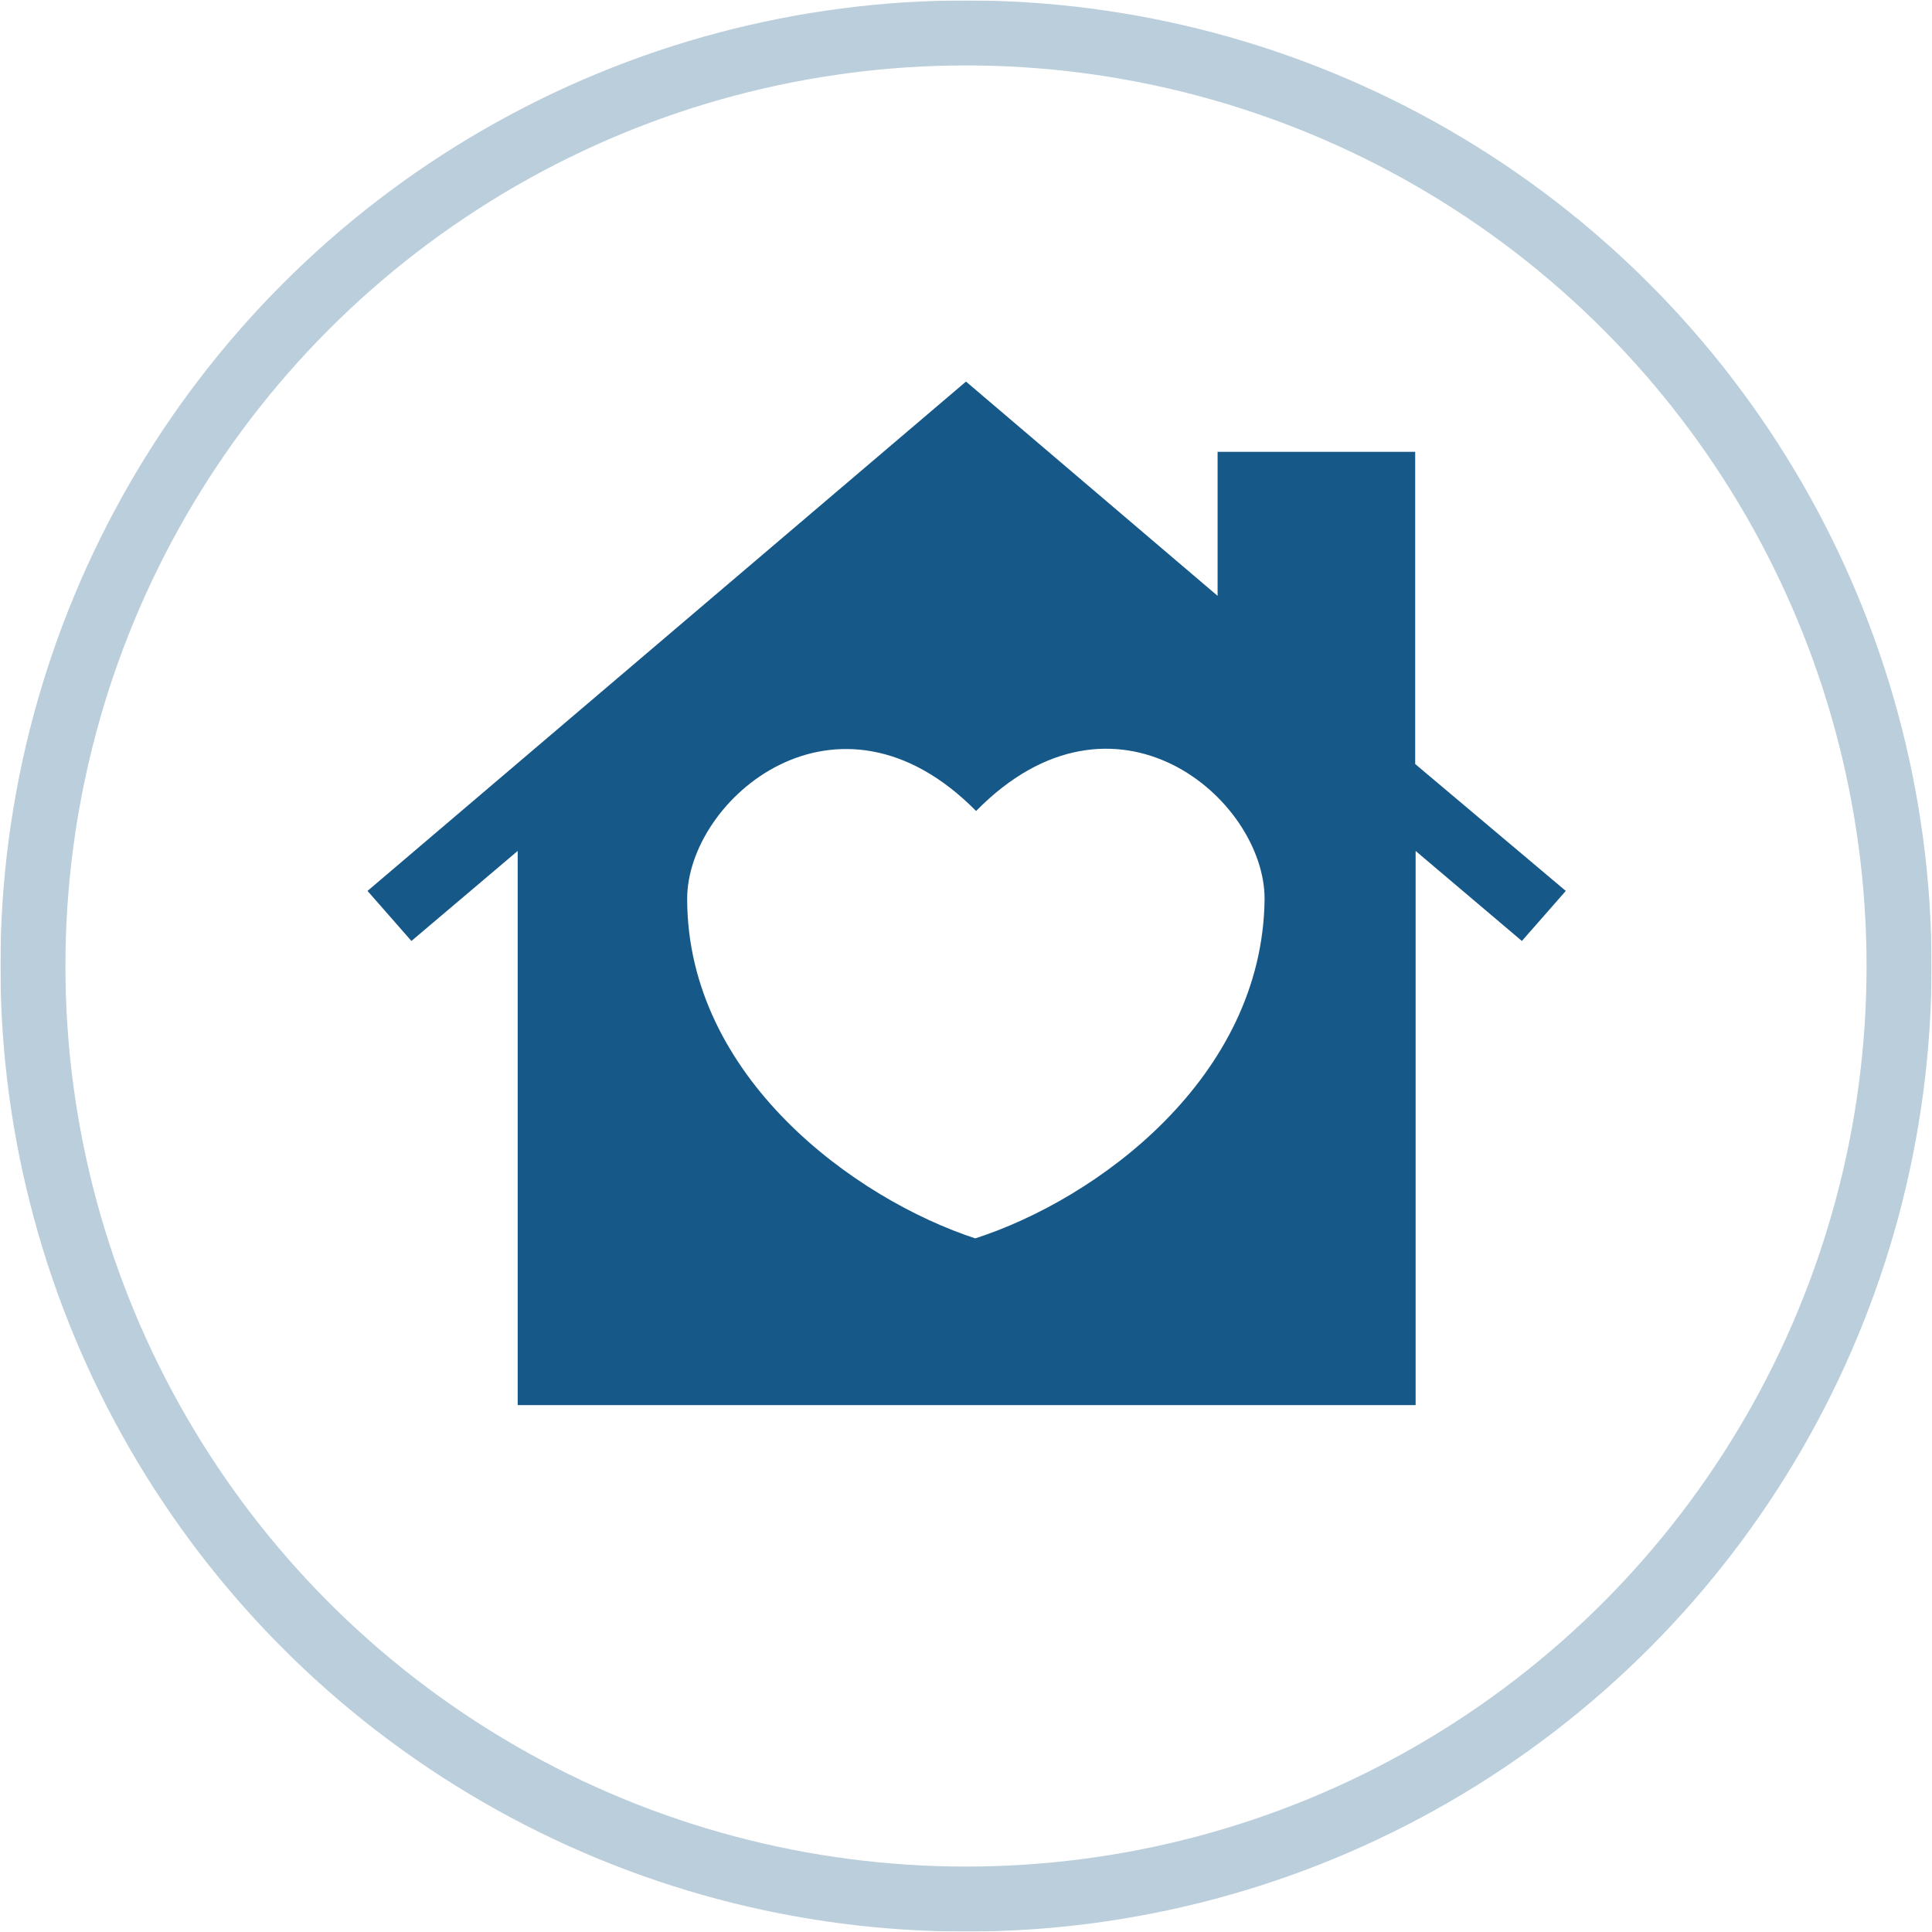
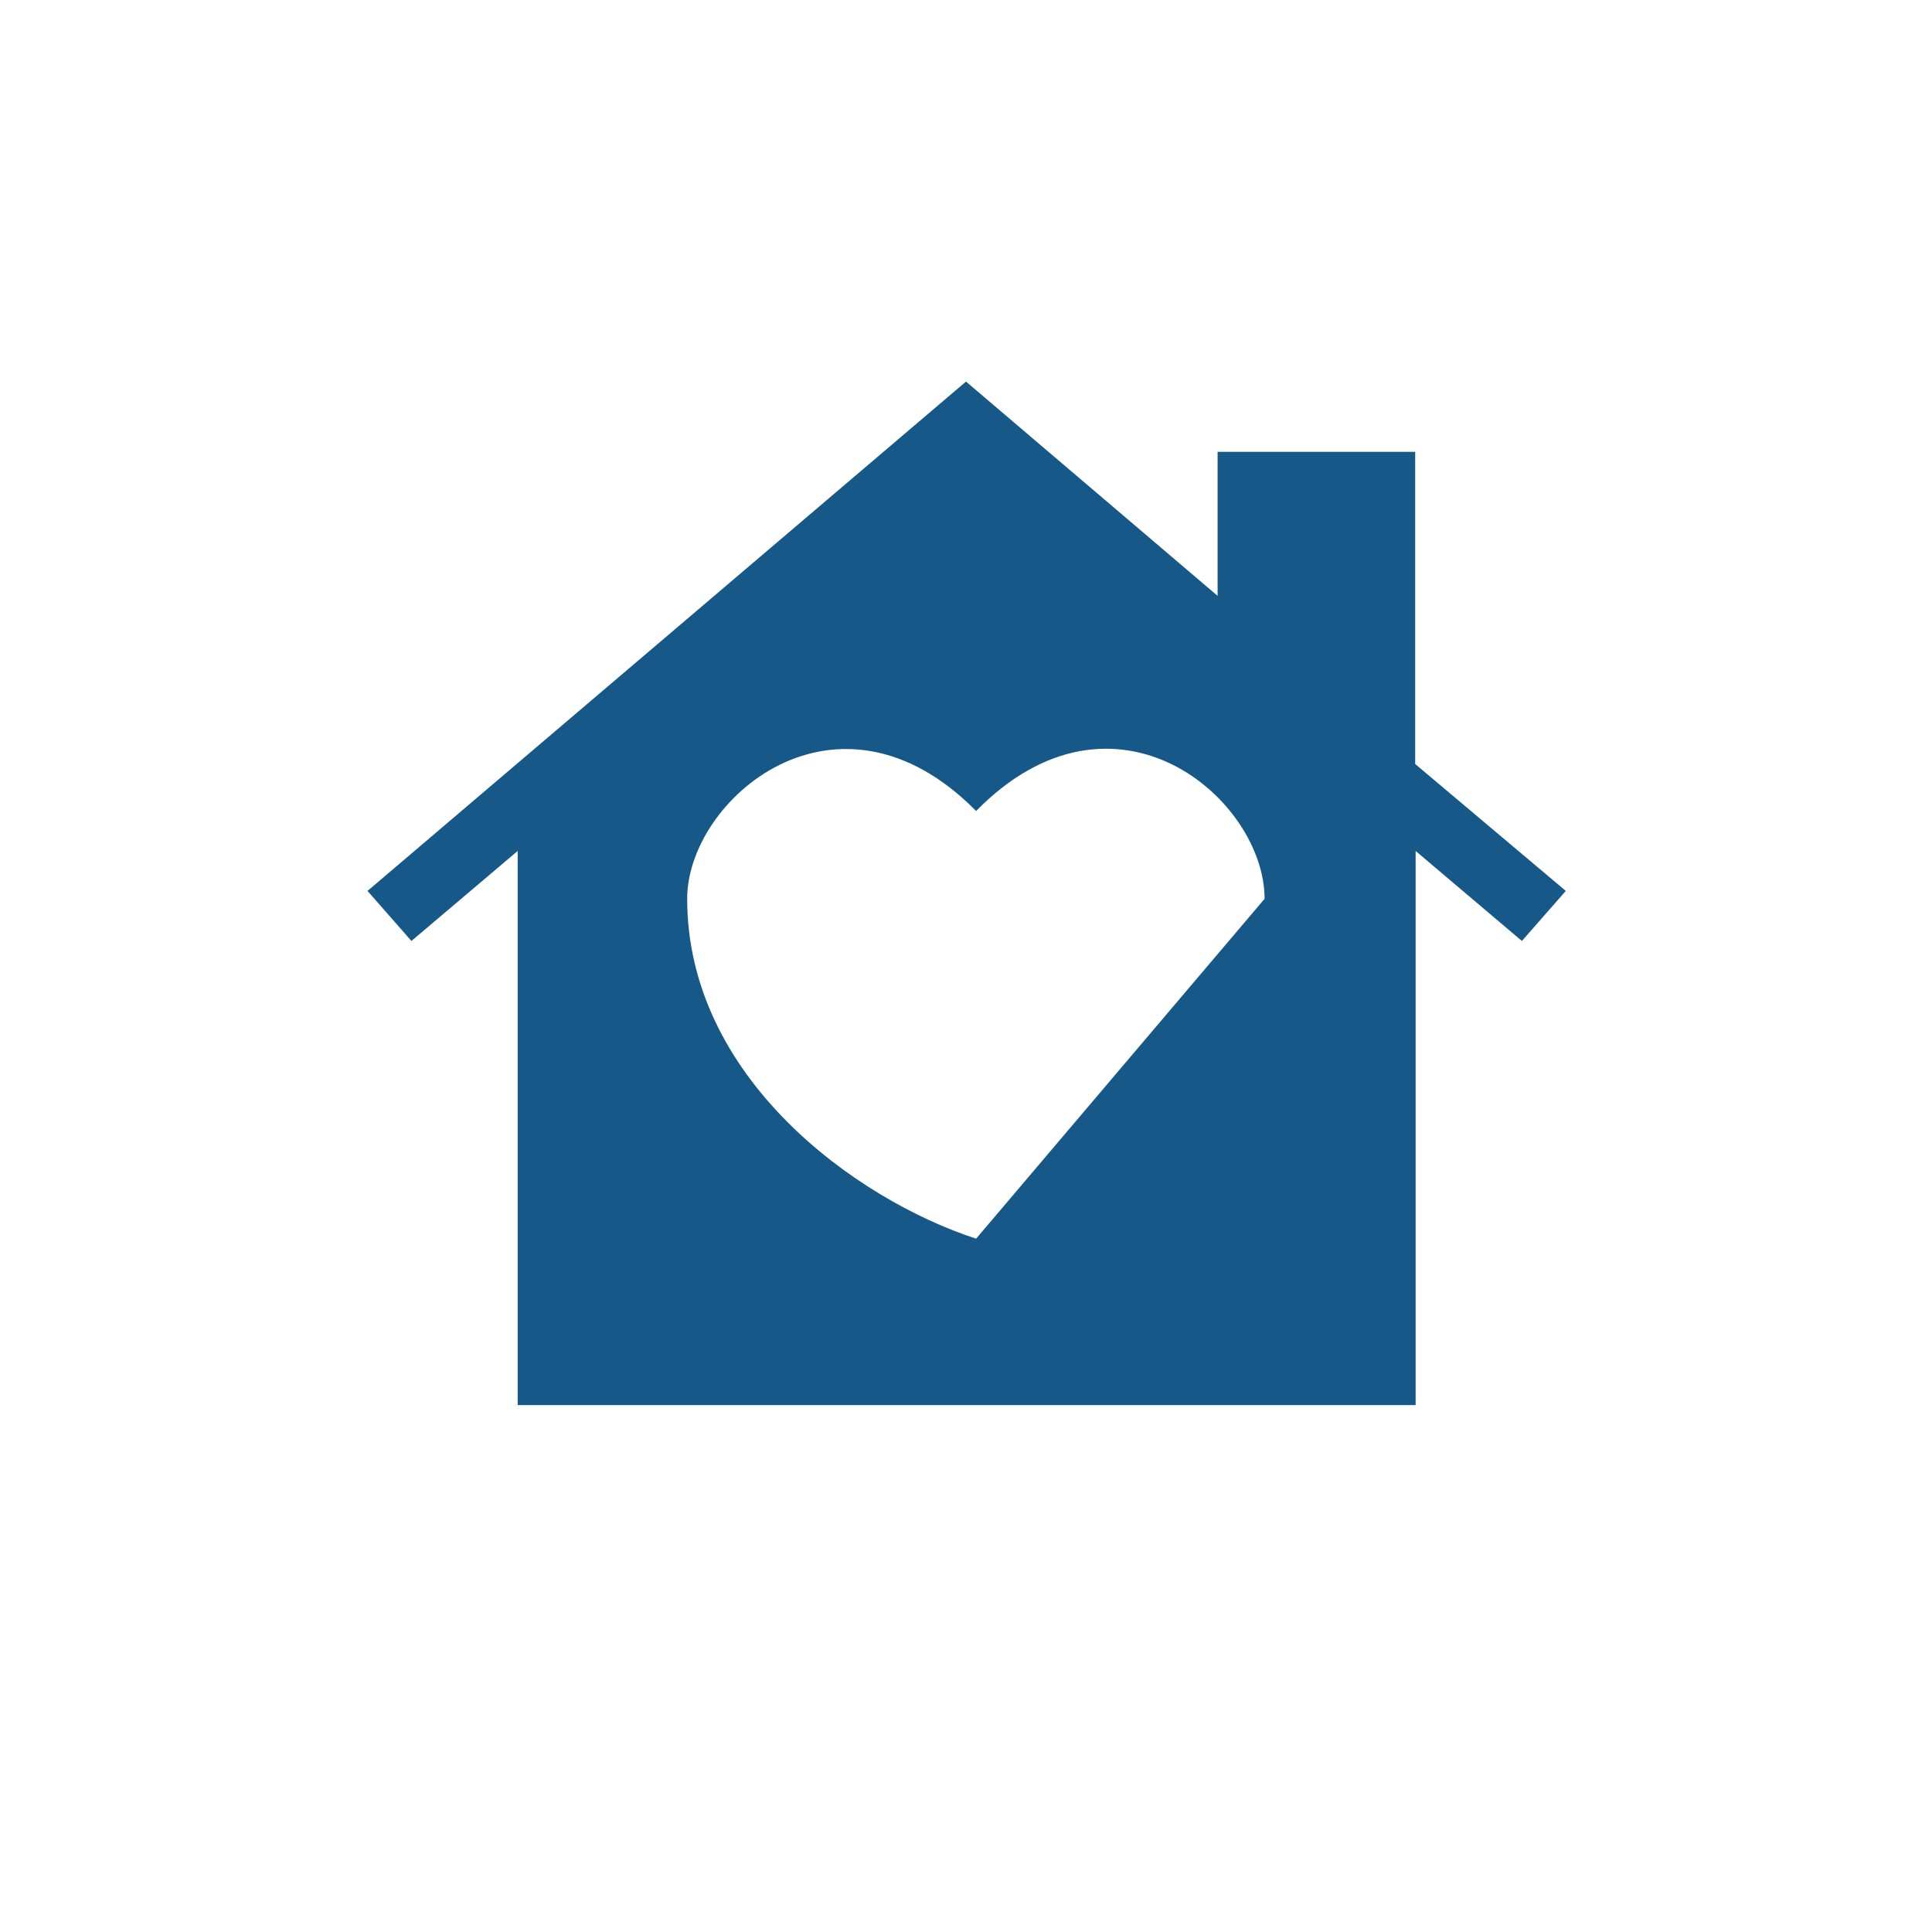
<svg xmlns="http://www.w3.org/2000/svg" xmlns:xlink="http://www.w3.org/1999/xlink" viewBox="0 0 44 44" preserveAspectRatio="xMinYMid">
  <defs>
    <style>.cls-1{opacity:0.3;}.cls-2{fill:none;stroke:#165989;stroke-width:1.48px;}.cls-3{fill:#165989;}</style>
    <symbol id="Ring_med_44x44px" data-name="Ring med 44x44px" viewBox="0 0 43.98 43.98">
      <g id="Gruppe_600" data-name="Gruppe 600" class="cls-1">
        <g id="Ellipse_5-7" data-name="Ellipse 5-7">
-           <circle class="cls-2" cx="21.99" cy="21.99" r="21.25" />
-         </g>
+           </g>
      </g>
    </symbol>
  </defs>
  <g id="Icons_FERTIG" data-name="Icons FERTIG">
-     <path class="cls-3" d="M32.23,17.4V10.29h-4.5v3.28L22,8.69,8.37,20.29l1,1.14,2.42-2.05V32H32.24V19.38l2.42,2.05,1-1.14Zm-10,10.81c-2.76-.9-6.58-3.68-6.58-7.74,0-2.27,3.42-5.2,6.58-2,3.15-3.21,6.57-.28,6.57,2C28.76,24.53,25,27.31,22.19,28.21Z" />
+     <path class="cls-3" d="M32.23,17.4V10.29h-4.5v3.28L22,8.69,8.37,20.29l1,1.14,2.42-2.05V32H32.24V19.38l2.42,2.05,1-1.14Zm-10,10.81c-2.76-.9-6.58-3.68-6.58-7.74,0-2.27,3.42-5.2,6.58-2,3.15-3.21,6.57-.28,6.57,2Z" />
  </g>
  <g id="Kreisn">
    <use width="43.98" height="43.98" transform="translate(0.01 0.01)" xlink:href="#Ring_med_44x44px" />
  </g>
</svg>